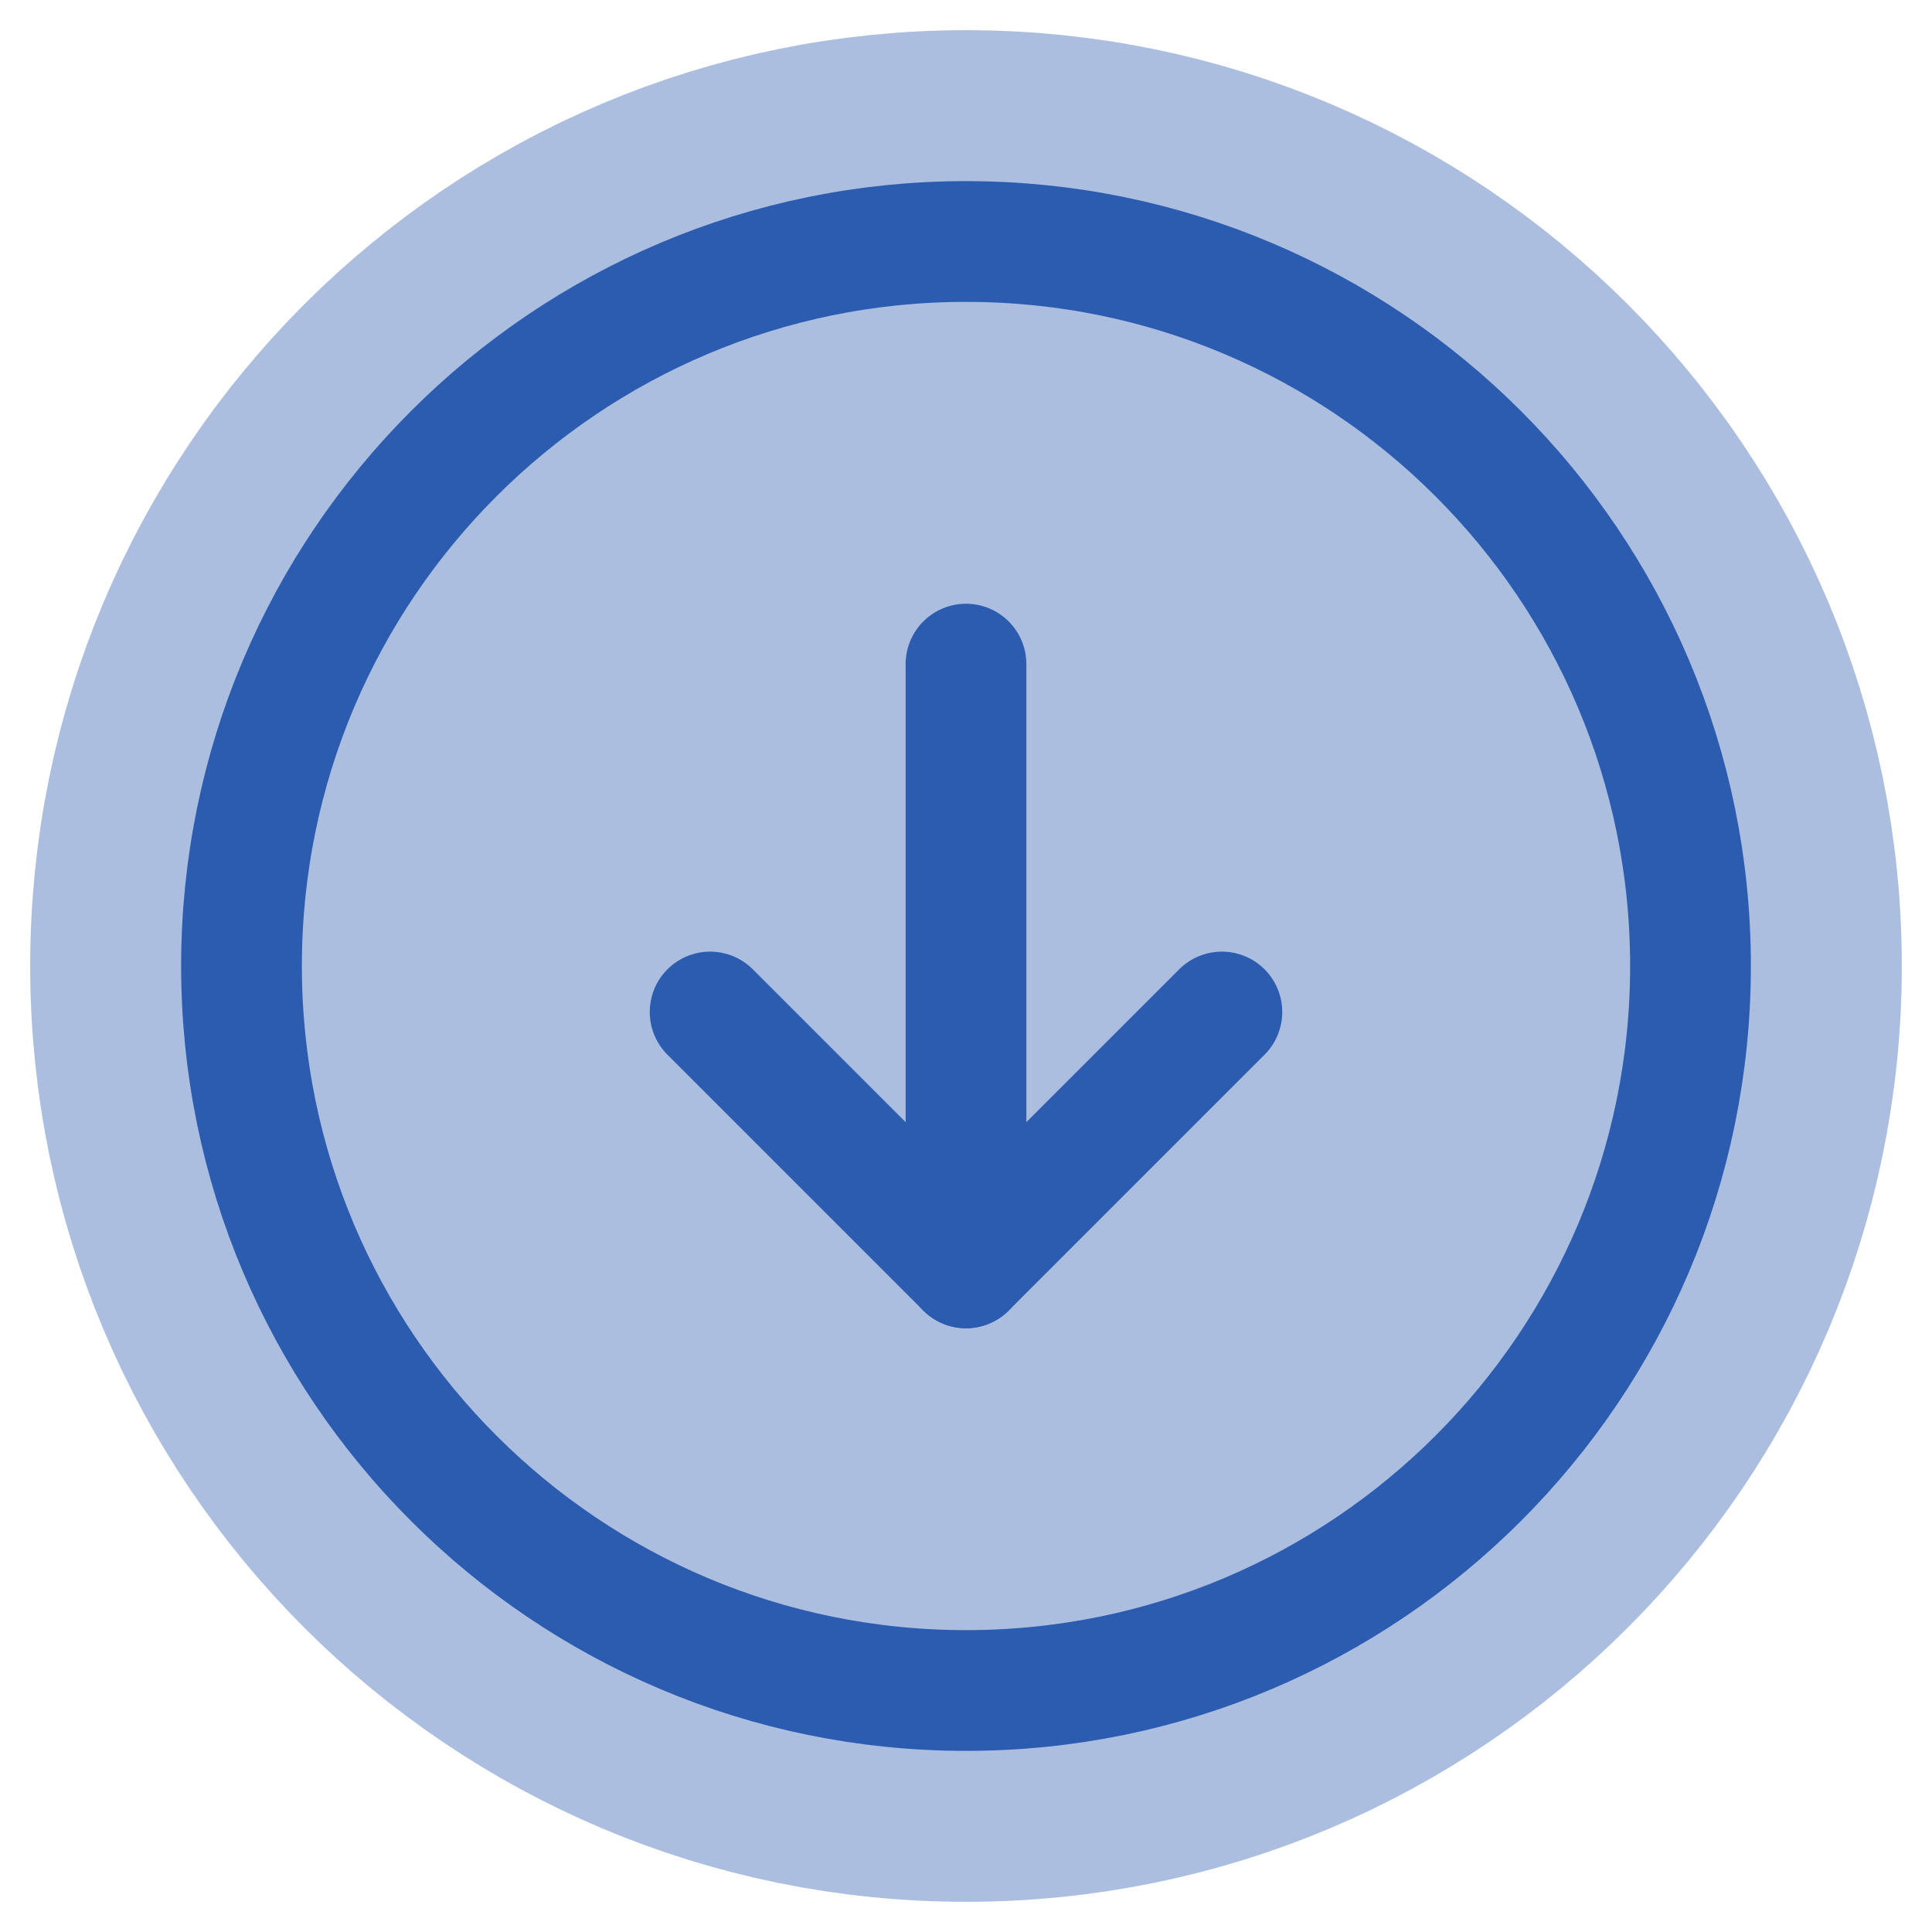
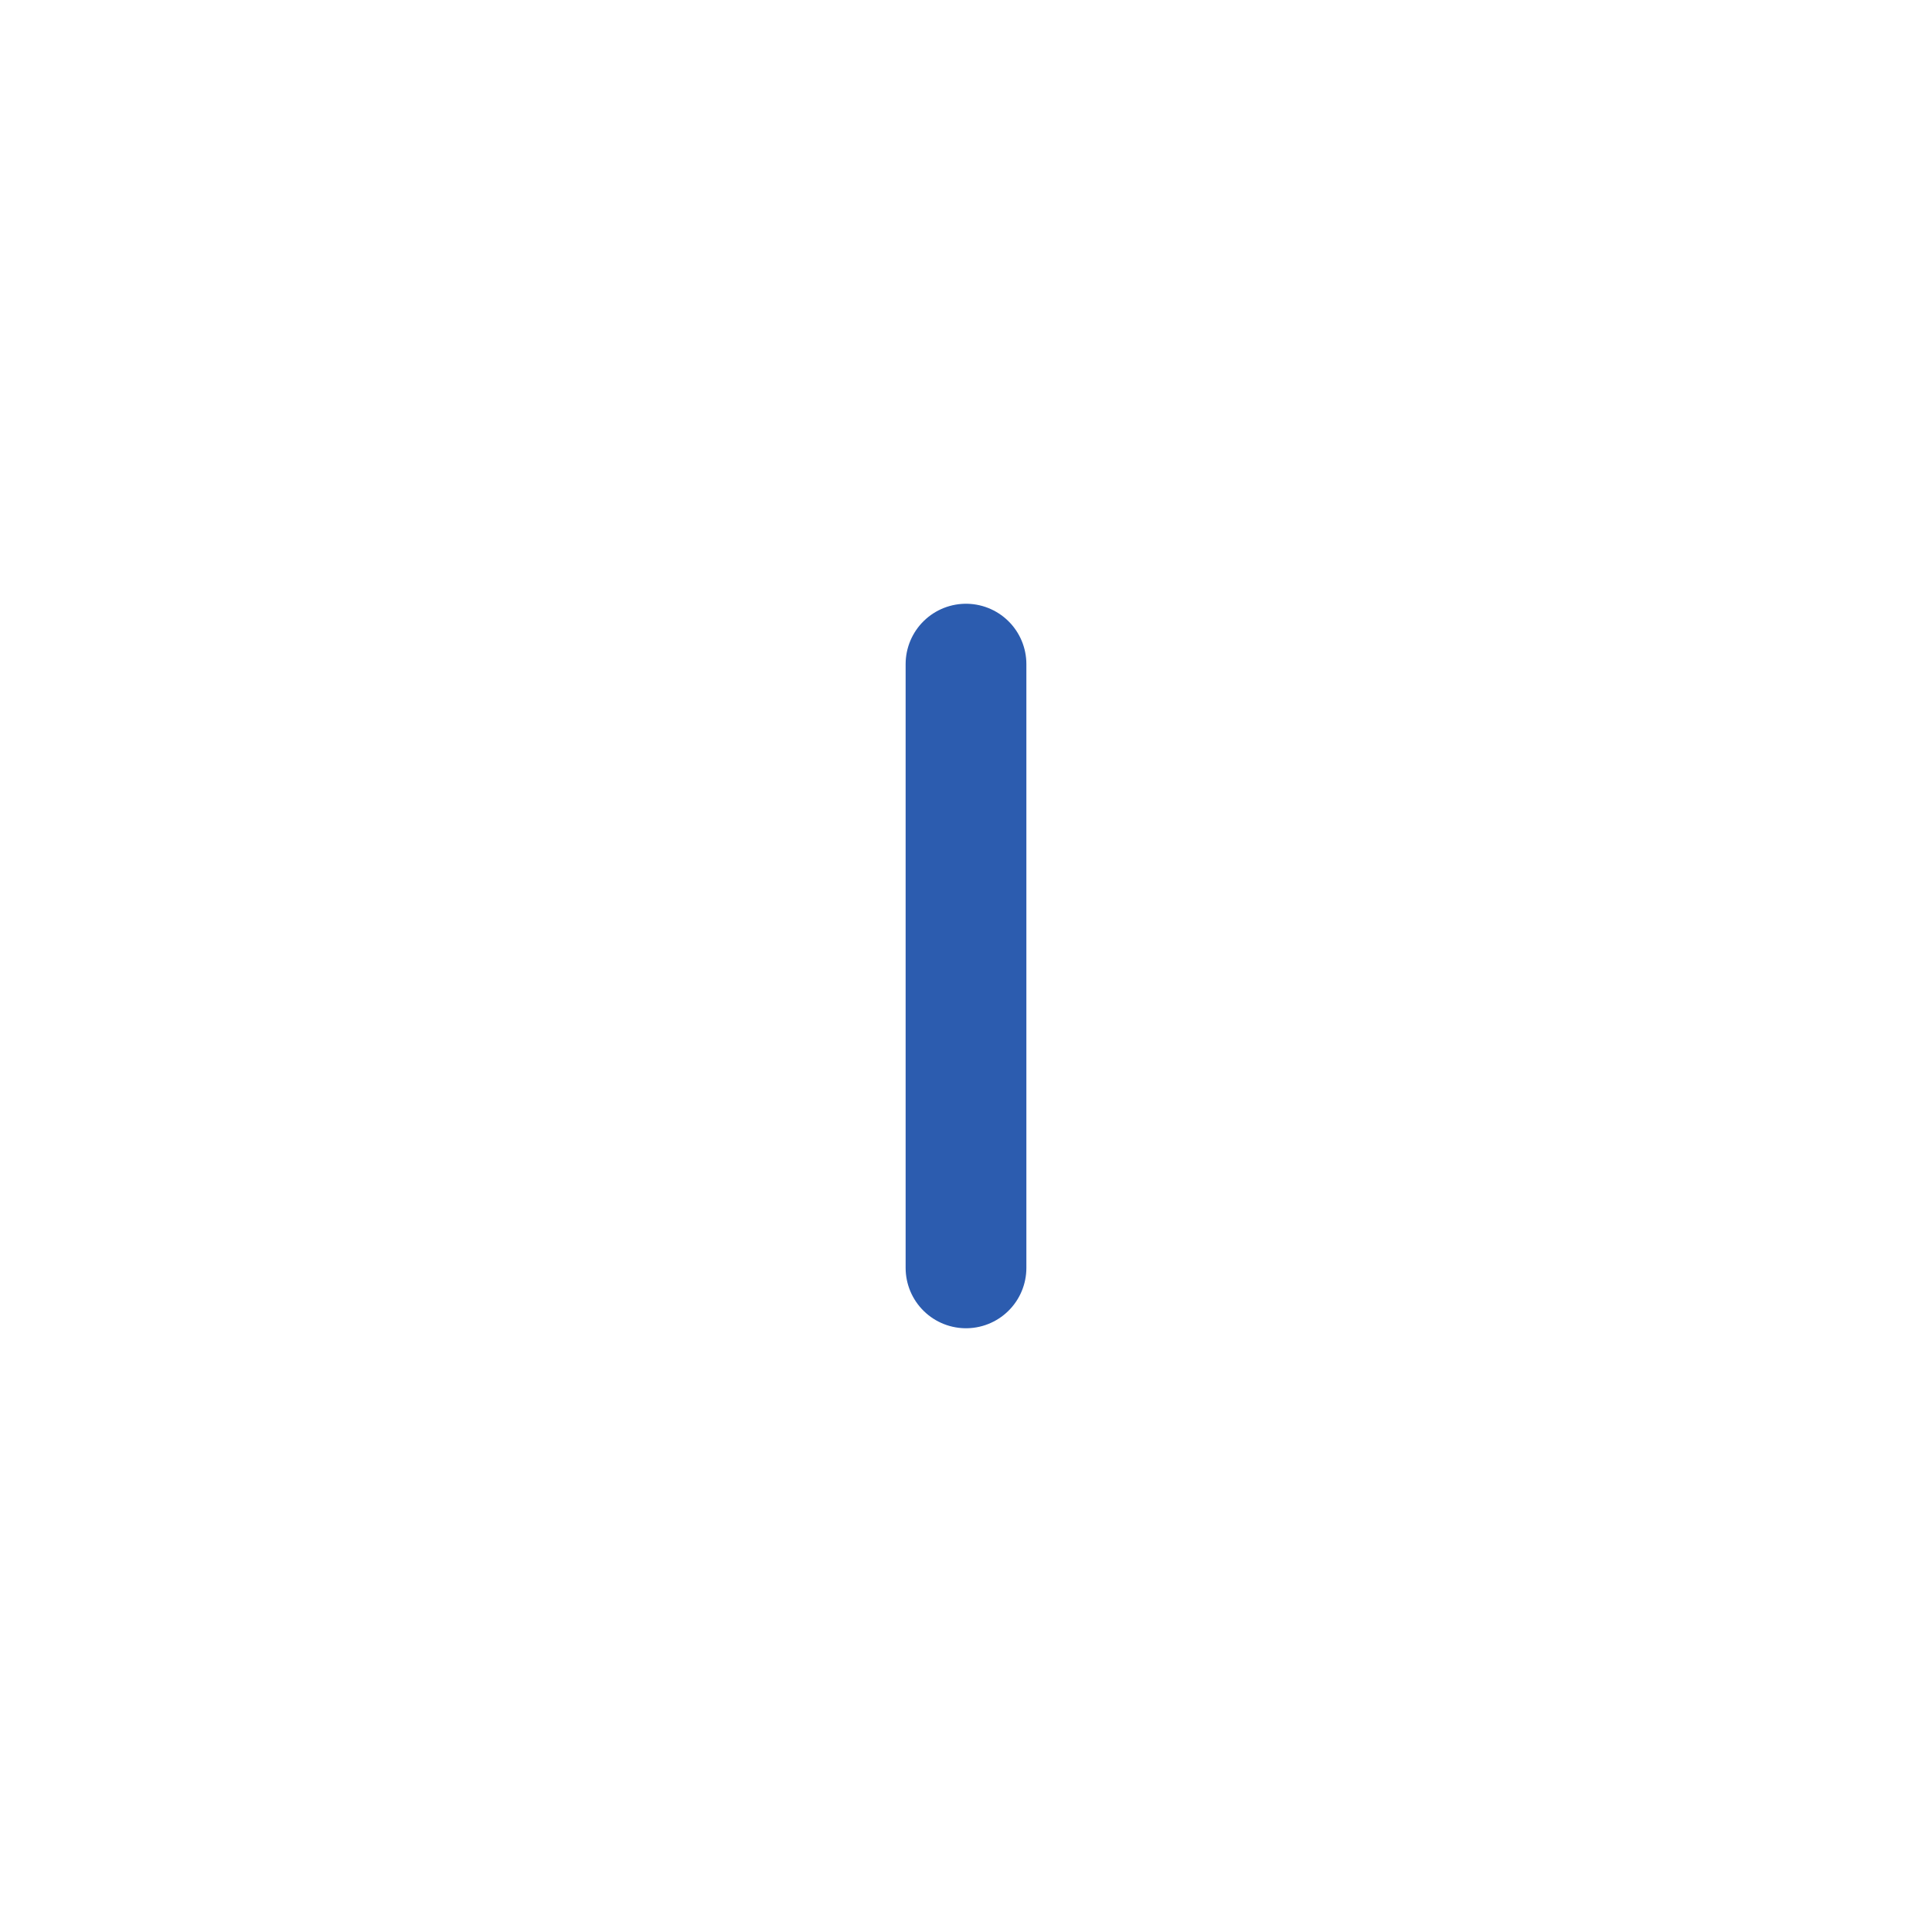
<svg xmlns="http://www.w3.org/2000/svg" width="32" height="32" viewBox="0 0 32 32" fill="none">
-   <path d="M16 28C22.627 28 28 22.627 28 16C28 9.373 22.627 4 16 4C9.373 4 4 9.373 4 16C4 22.627 9.373 28 16 28Z" fill="#ABBEDF" stroke="#ABBEDF" stroke-width="7" stroke-miterlimit="10" />
-   <path d="M16 28C22.627 28 28 22.627 28 16C28 9.373 22.627 4 16 4C9.373 4 4 9.373 4 16C4 22.627 9.373 28 16 28Z" stroke="#2C5CAF" stroke-width="2" stroke-miterlimit="10" />
-   <path d="M11.762 16.762L16 21L20.238 16.762" stroke="#2C5CAF" stroke-width="2" stroke-linecap="round" stroke-linejoin="round" />
  <path d="M16 11V21" stroke="#2C5CAF" stroke-width="2" stroke-linecap="round" stroke-linejoin="round" />
</svg>